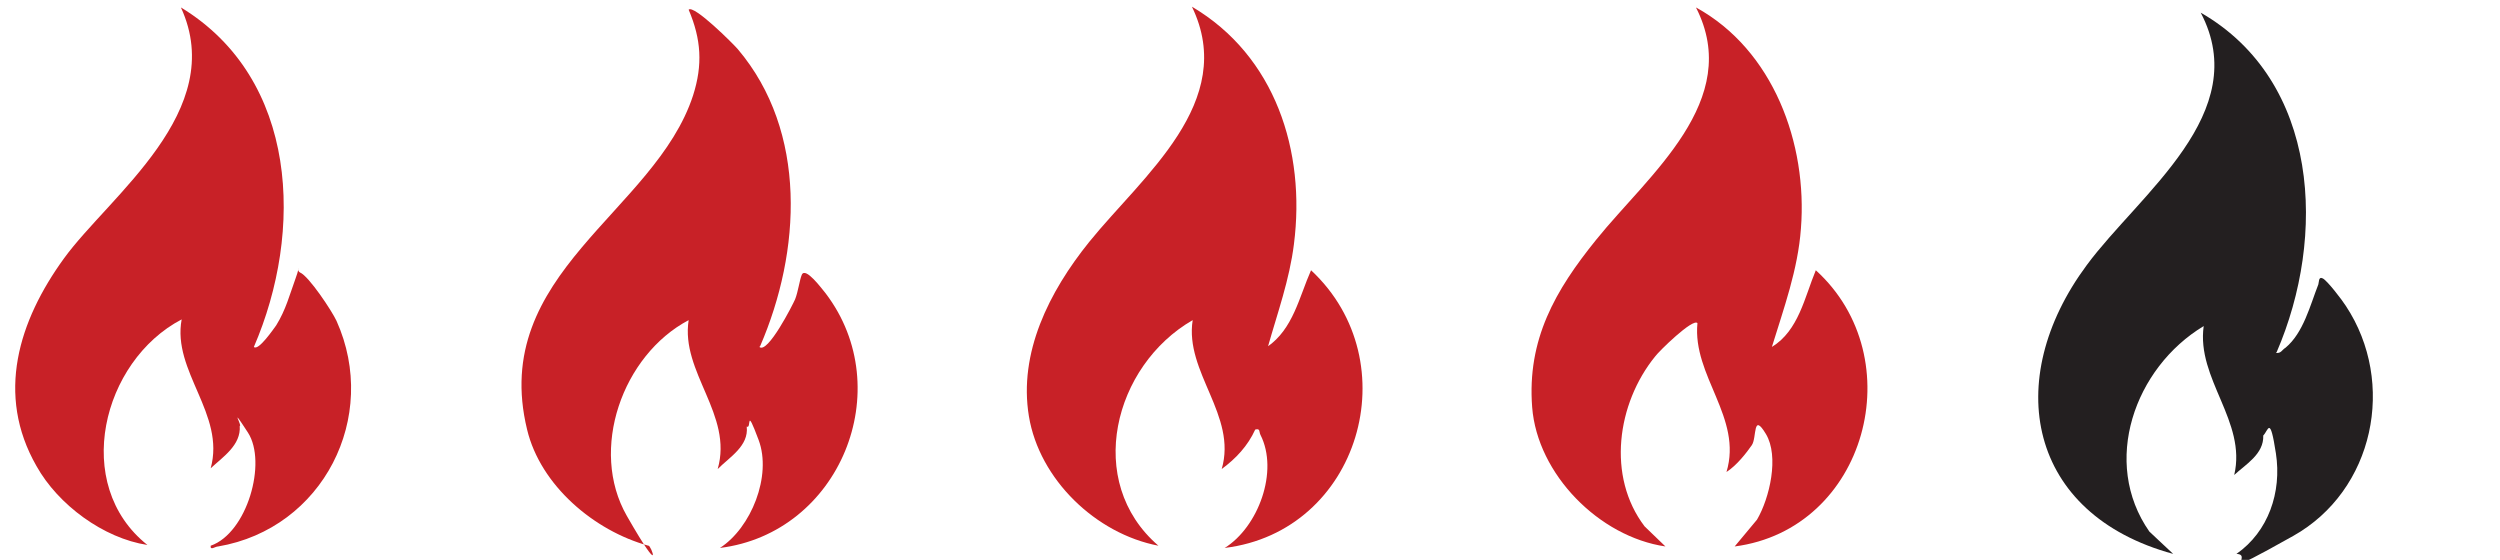
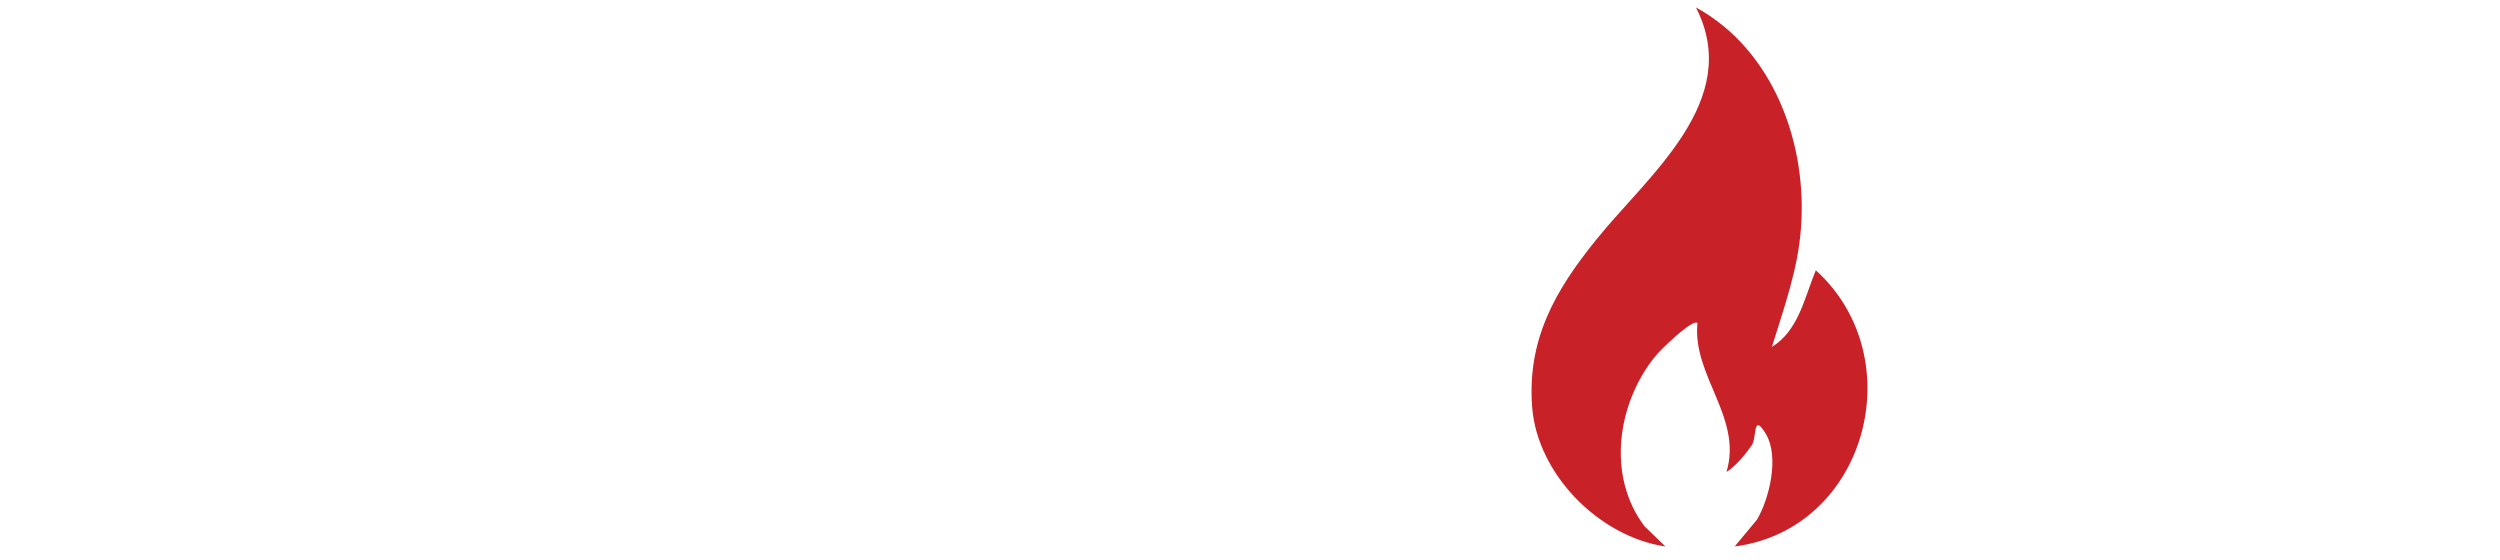
<svg xmlns="http://www.w3.org/2000/svg" viewBox="0 0 335.8 75.2" version="1.1" id="Layer_1">
  <defs>
    <style>
      .st0 {
        fill: #c82127;
      }

      .st1 {
        fill: #231f20;
      }
    </style>
  </defs>
-   <path d="M170.2,46.6c3.5-2.4,4.3-6.7,5.9-10.3,13.2,12.3,6.5,35.1-11.6,37.3,4.5-2.8,7.3-10.3,4.8-15.2-.2-.4,0-.9-.7-.7-1,2.2-2.6,3.9-4.5,5.3,2.1-7.2-5-13-3.9-20-10.6,6.1-14.6,21.7-4.6,30.3-8.4-1.6-16-8.9-17.4-17.4s2.7-16.7,8.1-23.4c7.1-8.8,20-18.8,13.8-31.6,11.2,6.6,15.3,19.4,13.7,31.9-.6,4.8-2.2,9.2-3.5,13.8Z" class="st0" />
-   <path d="M305.7,47.4c.7.1.8-.4,1.3-.7,2.4-2,3.3-5.7,4.4-8.5.1-.3,0-1.1.6-.8s2.6,2.9,3.1,3.7c6.8,10.3,3.8,24.8-7.1,30.9s-5.1,2.5-7.6,2.4c4.3-3,6.1-8.3,5.3-13.5s-1-3.1-1.7-2.4c.1,2.5-2.4,3.9-3.9,5.3,1.7-7.2-5.1-12.9-4.1-20-9.3,5.6-13.8,18.3-7.3,27.6l3.2,3c-19.5-5.3-23.1-23.3-11.6-38.8,7.1-9.6,22.4-20.4,15.3-33.9,16,9.2,16.9,30.1,10.2,45.6Z" class="st1" />
  <path d="M238,46.6c3.6-2.2,4.4-6.7,5.9-10.3,13,11.8,6.8,34.8-10.9,37.1l3-3.6c1.7-2.9,3-8.5,1.2-11.5s-1.2.5-1.9,1.5-2,2.7-3.4,3.6c2.2-7.3-4.6-12.9-3.9-20-.6-.7-5.2,3.8-5.7,4.5-5.1,6.3-6.5,16.1-1.4,22.8l2.8,2.7c-8.9-1.3-17.2-9.7-17.9-18.7-.7-9.1,3.1-15.7,8.6-22.5,7-8.7,19.8-18.7,13.4-31.2,10.4,5.7,15,18.3,14.1,29.7-.4,5.5-2.3,10.7-3.9,15.9Z" class="st0" />
-   <path d="M34.1,46.6c.6.6,2.7-2.5,3-2.9,1.3-2.1,1.8-4.1,2.6-6.3s0-1.1.6-.8c1.2.5,4.3,5.2,4.9,6.5,5.8,12.9-1.8,27.9-15.9,30.3-.4,0-1.1.6-1-.1,4.9-1.7,7.6-11.2,5-15.2s-.7-.8-1.1-.9c.2,2.6-2.3,4.2-3.9,5.7,2-7.3-5.2-13-3.9-20-10.7,5.6-14.8,22.2-4.6,30.3-5.9-.9-12-5.4-14.9-10.6-5.5-9.6-2.4-19.5,3.7-27.9S30.7,14.9,24.3,1c15.8,9.6,16.5,30.1,9.8,45.6Z" class="st0" />
-   <path d="M102,46.6c1.1,1,4.5-5.7,4.8-6.4.4-1,.6-2.6.9-3.3.5-1.1,2.7,1.9,3.2,2.5,9.8,12.9,1.9,32.2-14.2,34.2,4.2-2.7,7-9.7,5.2-14.5s-.9-1.4-1.6-1.8c.3,2.6-2.3,4.1-3.9,5.7,2.1-7.3-5-13-3.9-20-8.9,4.7-13.4,17.4-8.3,26.3s3.2,3.8,2.9,4c-7.3-2-14.5-8.1-16.3-15.6-5.1-21,17.2-29.2,22.3-44.9,1.3-4.1,1.1-7.5-.6-11.5.7-.7,6,4.6,6.6,5.3,9.4,11.1,8.5,27.2,3,39.9Z" class="st0" />
</svg>